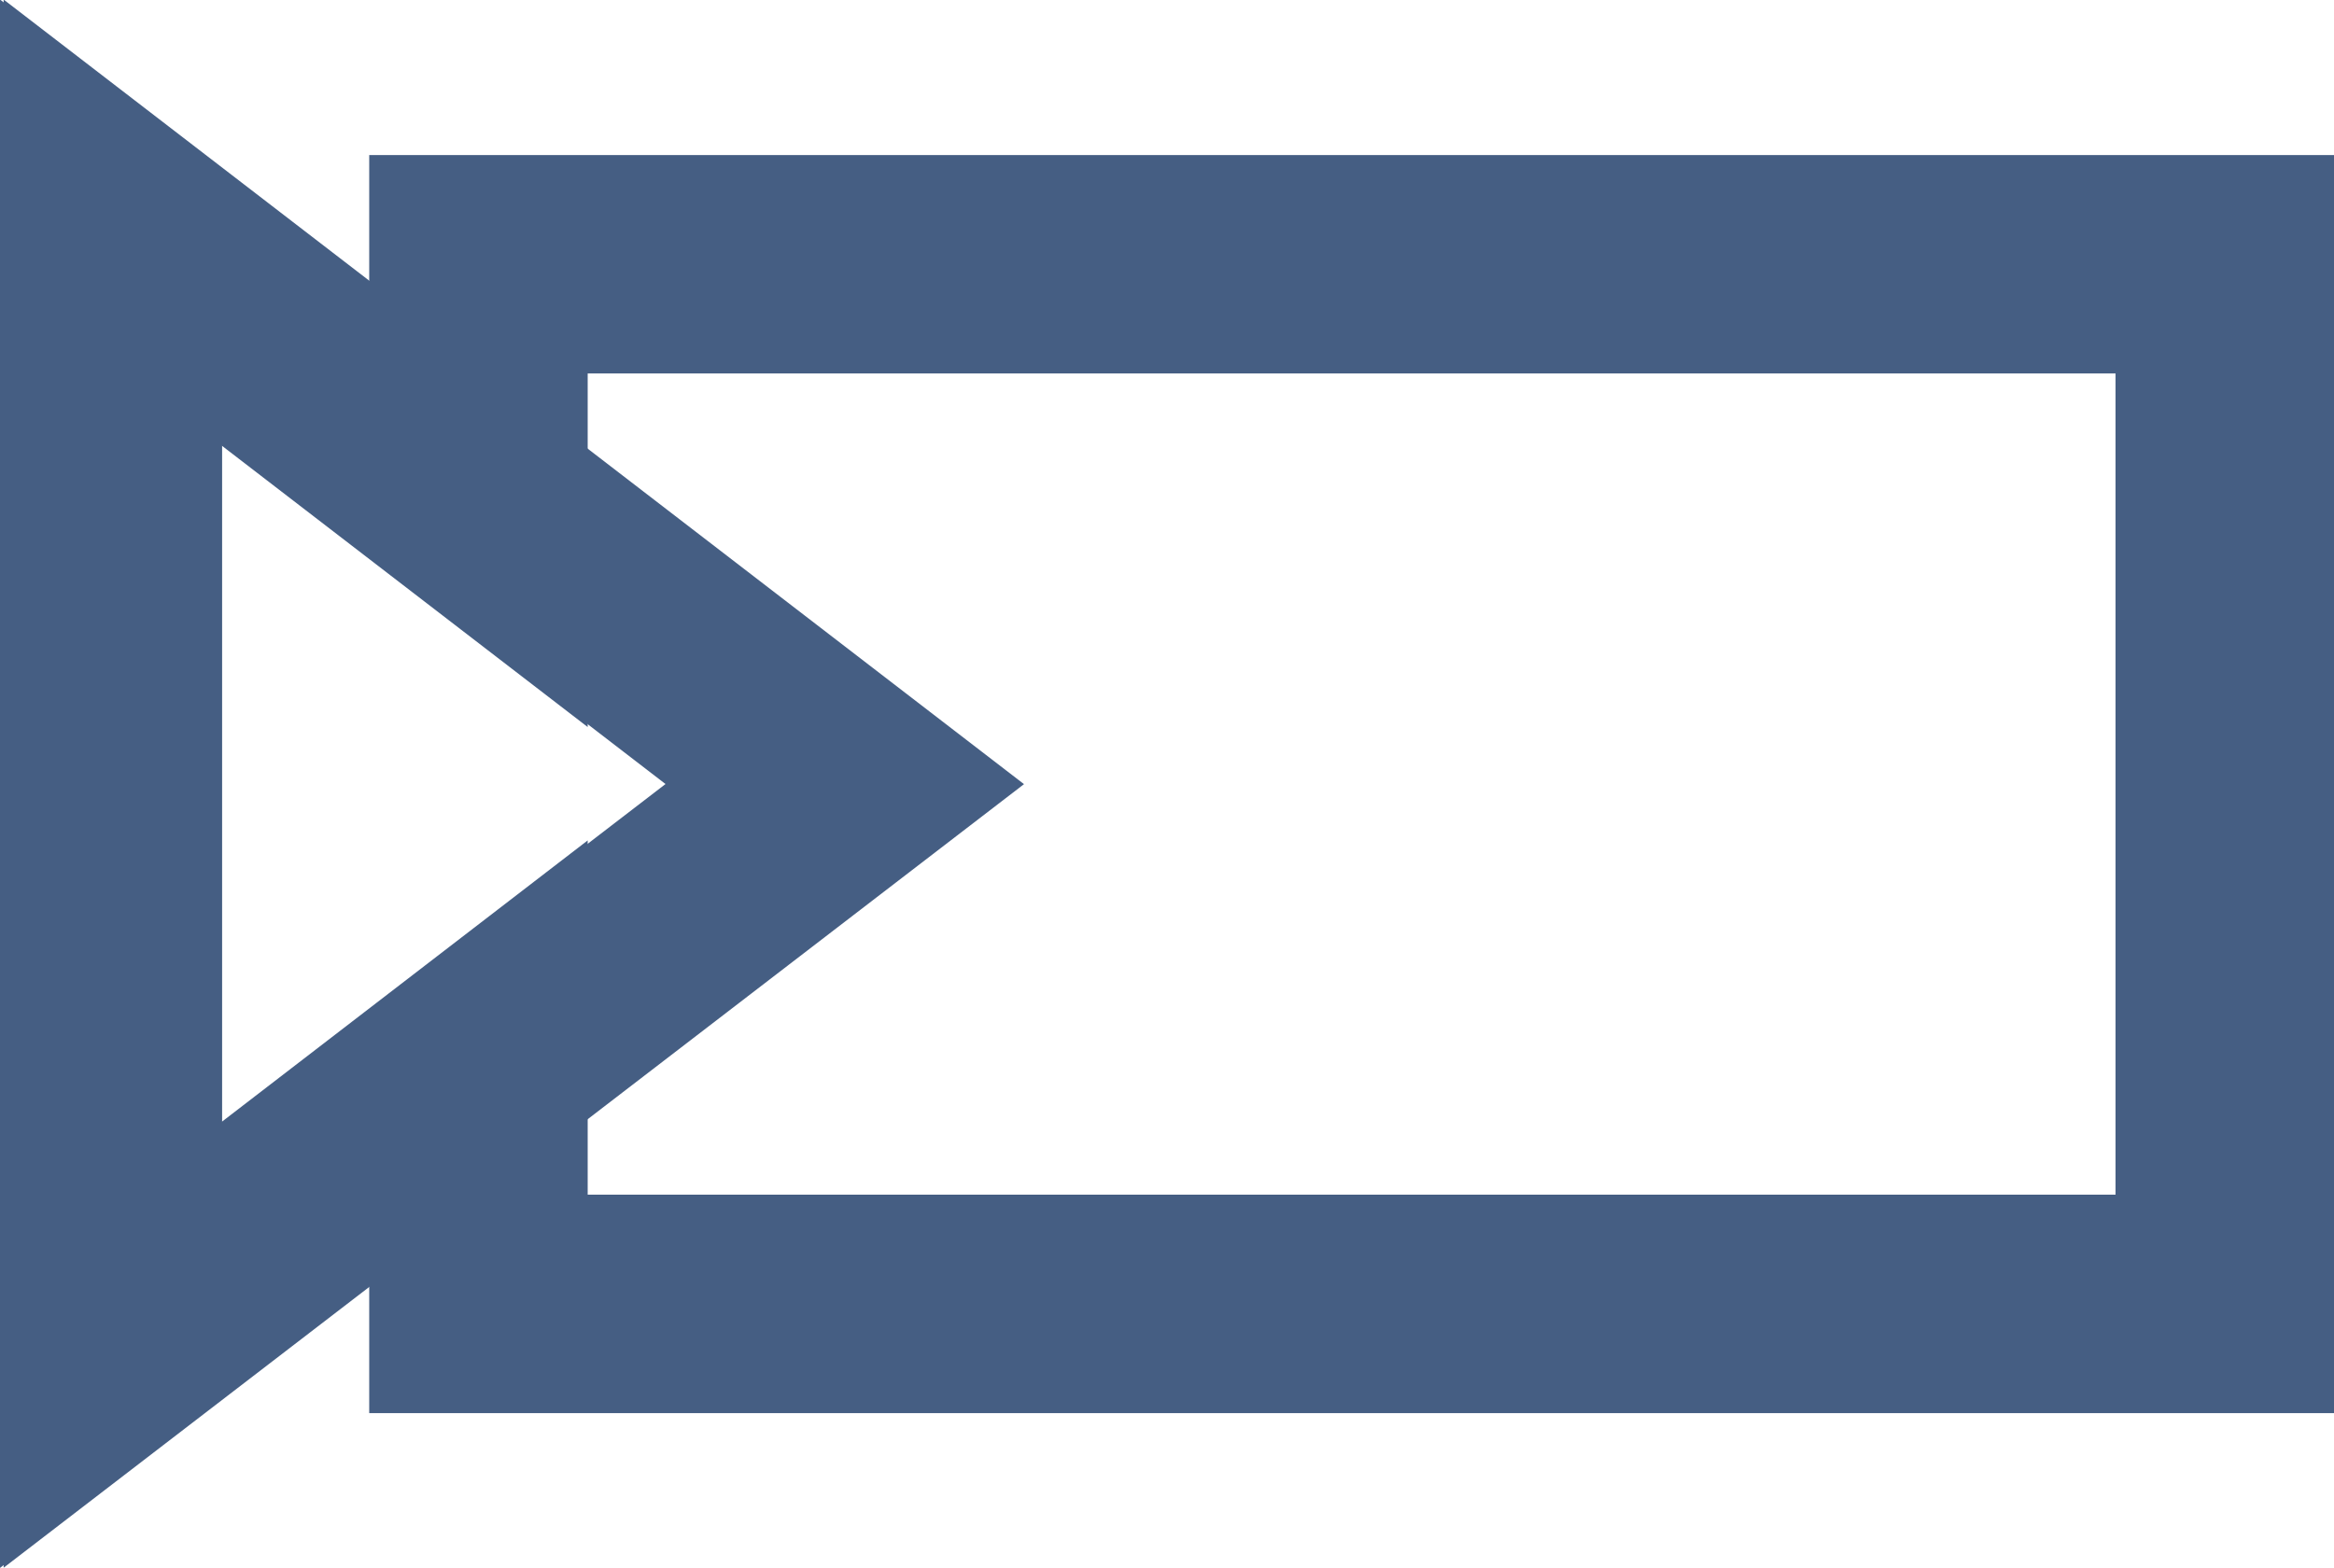
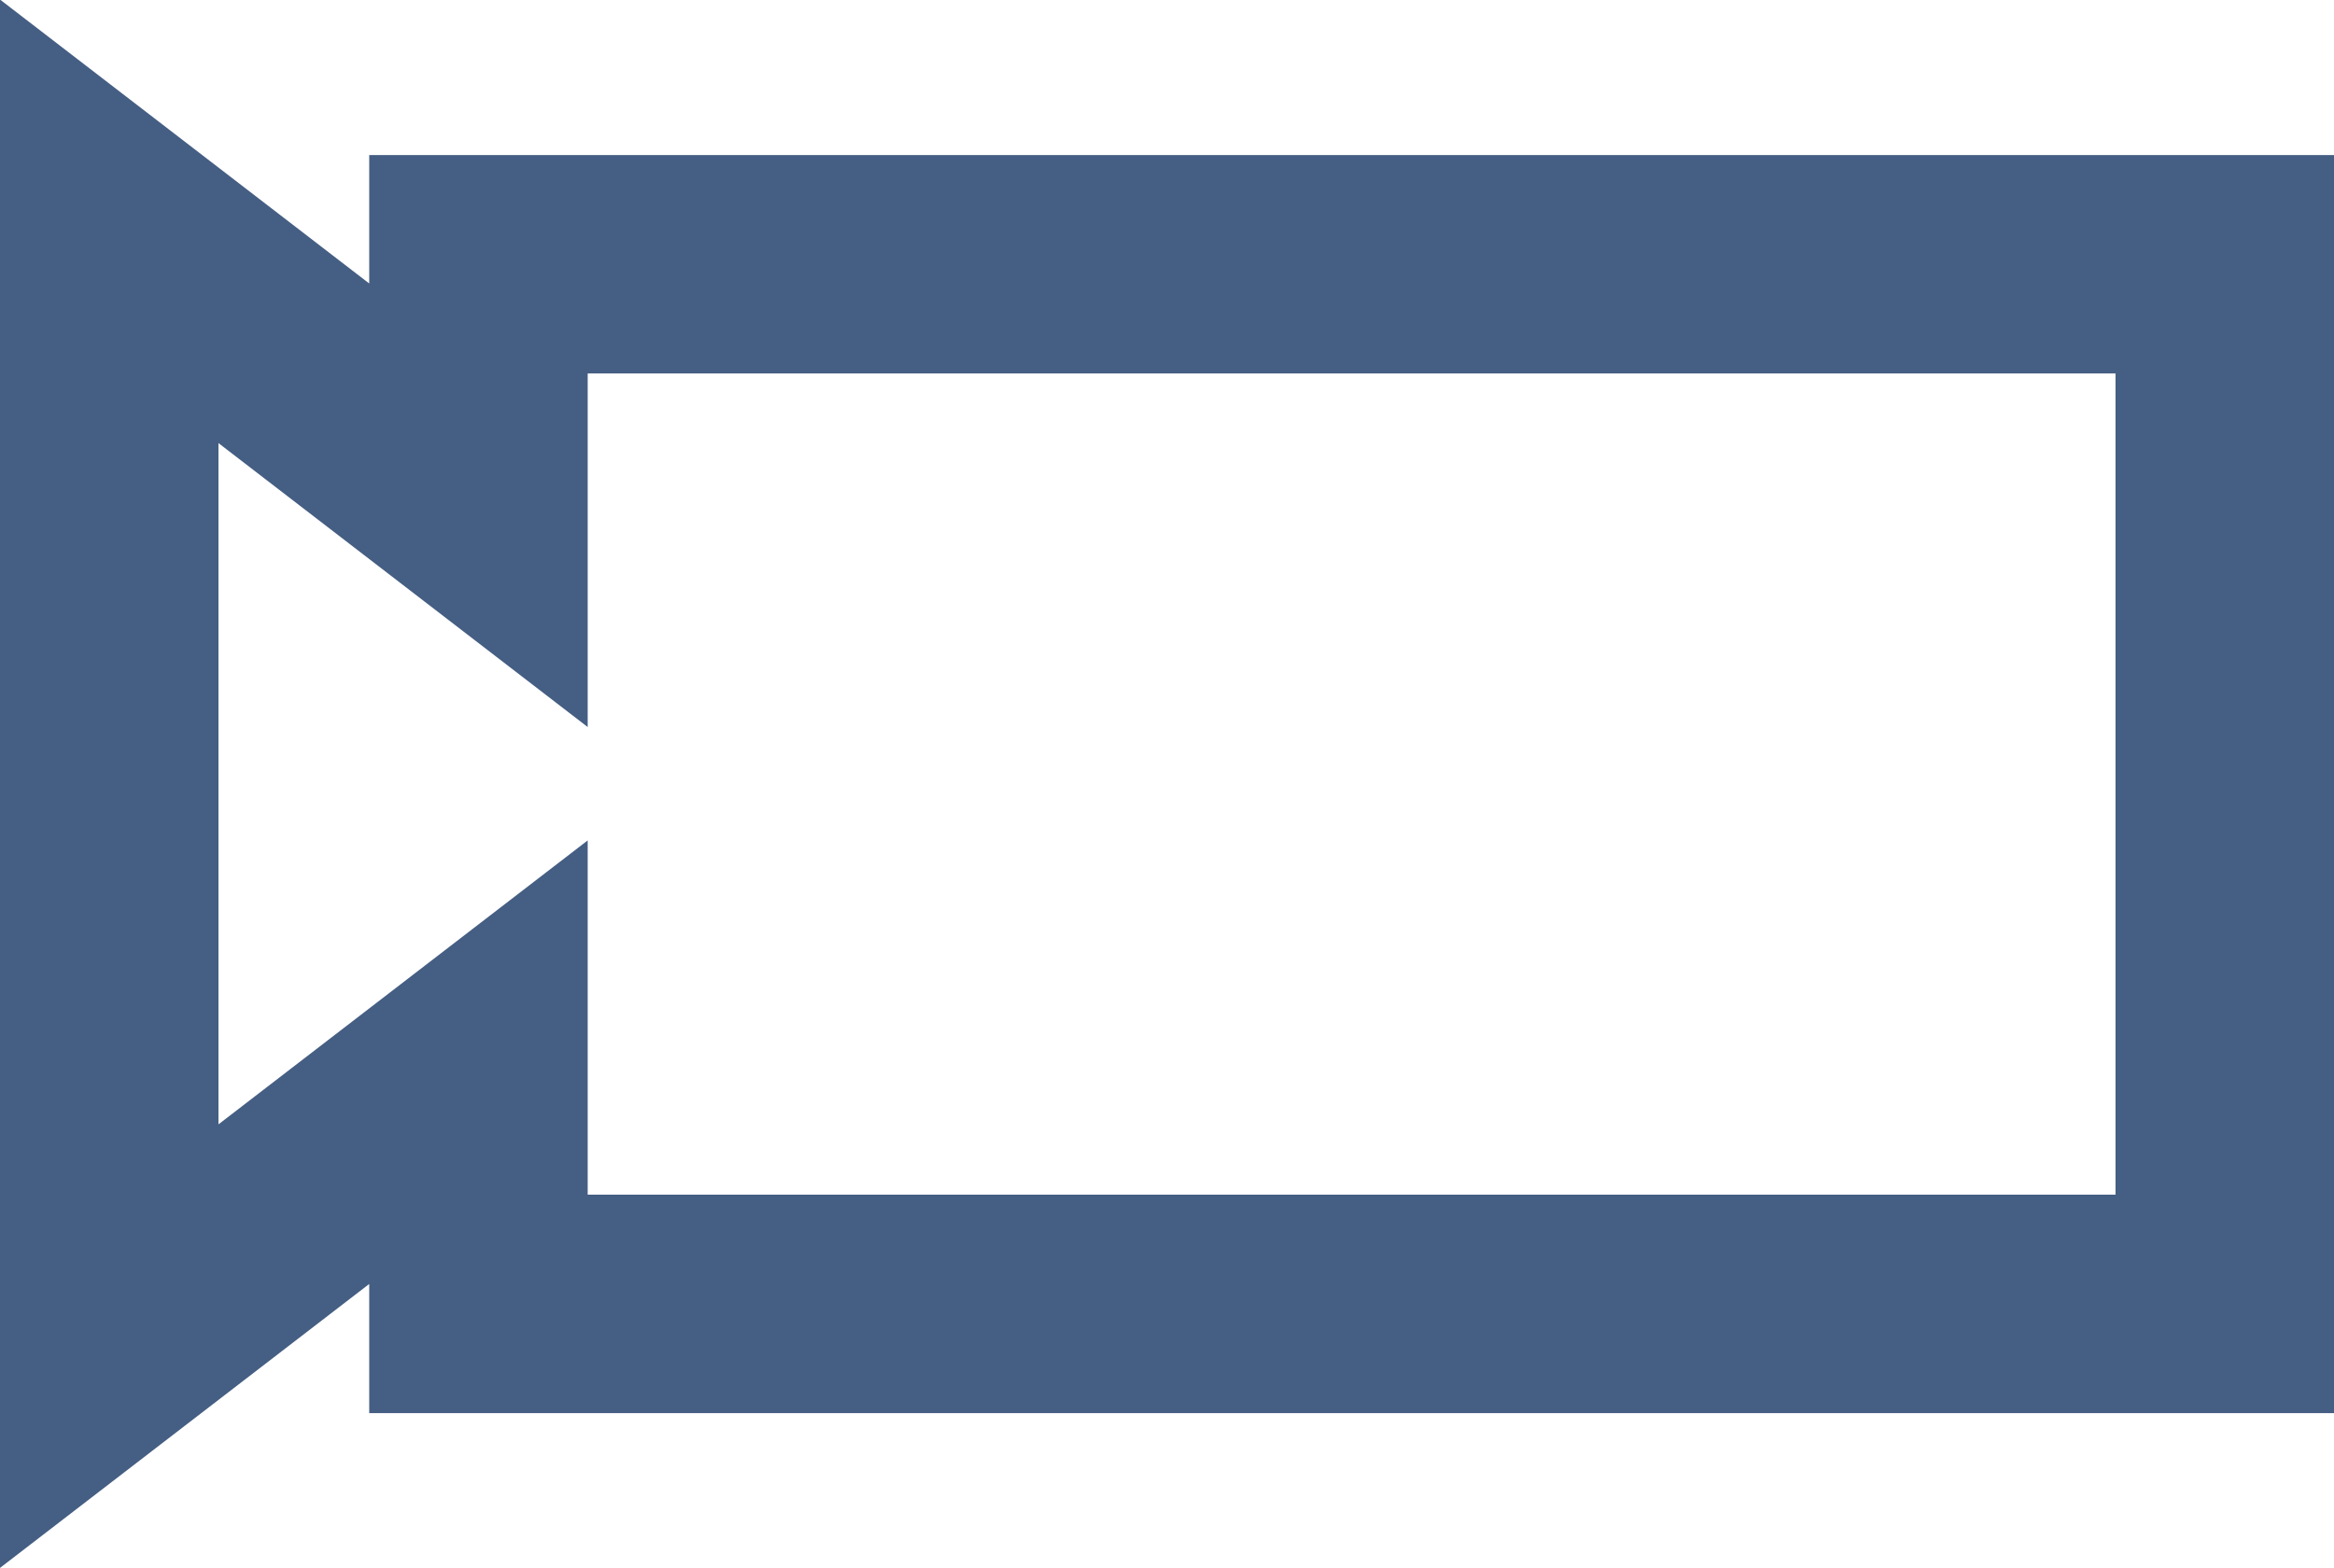
<svg xmlns="http://www.w3.org/2000/svg" id="_レイヤー_2" data-name="レイヤー 2" viewBox="0 0 32.05 21.54">
  <defs>
    <style>
      .cls-1 {
        fill: none;
        stroke: #455e83;
        stroke-miterlimit: 10;
        stroke-width: 3px;
      }
    </style>
  </defs>
  <g id="_レイヤー_1-2" data-name="レイヤー 1">
    <g>
-       <polygon class="cls-1" points="11.6 10.77 1.55 3.04 1.55 18.49 11.6 10.77" />
      <polygon class="cls-1" points="6.57 3.63 6.57 6.94 1.5 3.04 1.5 18.49 6.57 14.59 6.57 17.91 30.55 17.91 30.55 3.63 6.57 3.63" />
    </g>
  </g>
</svg>